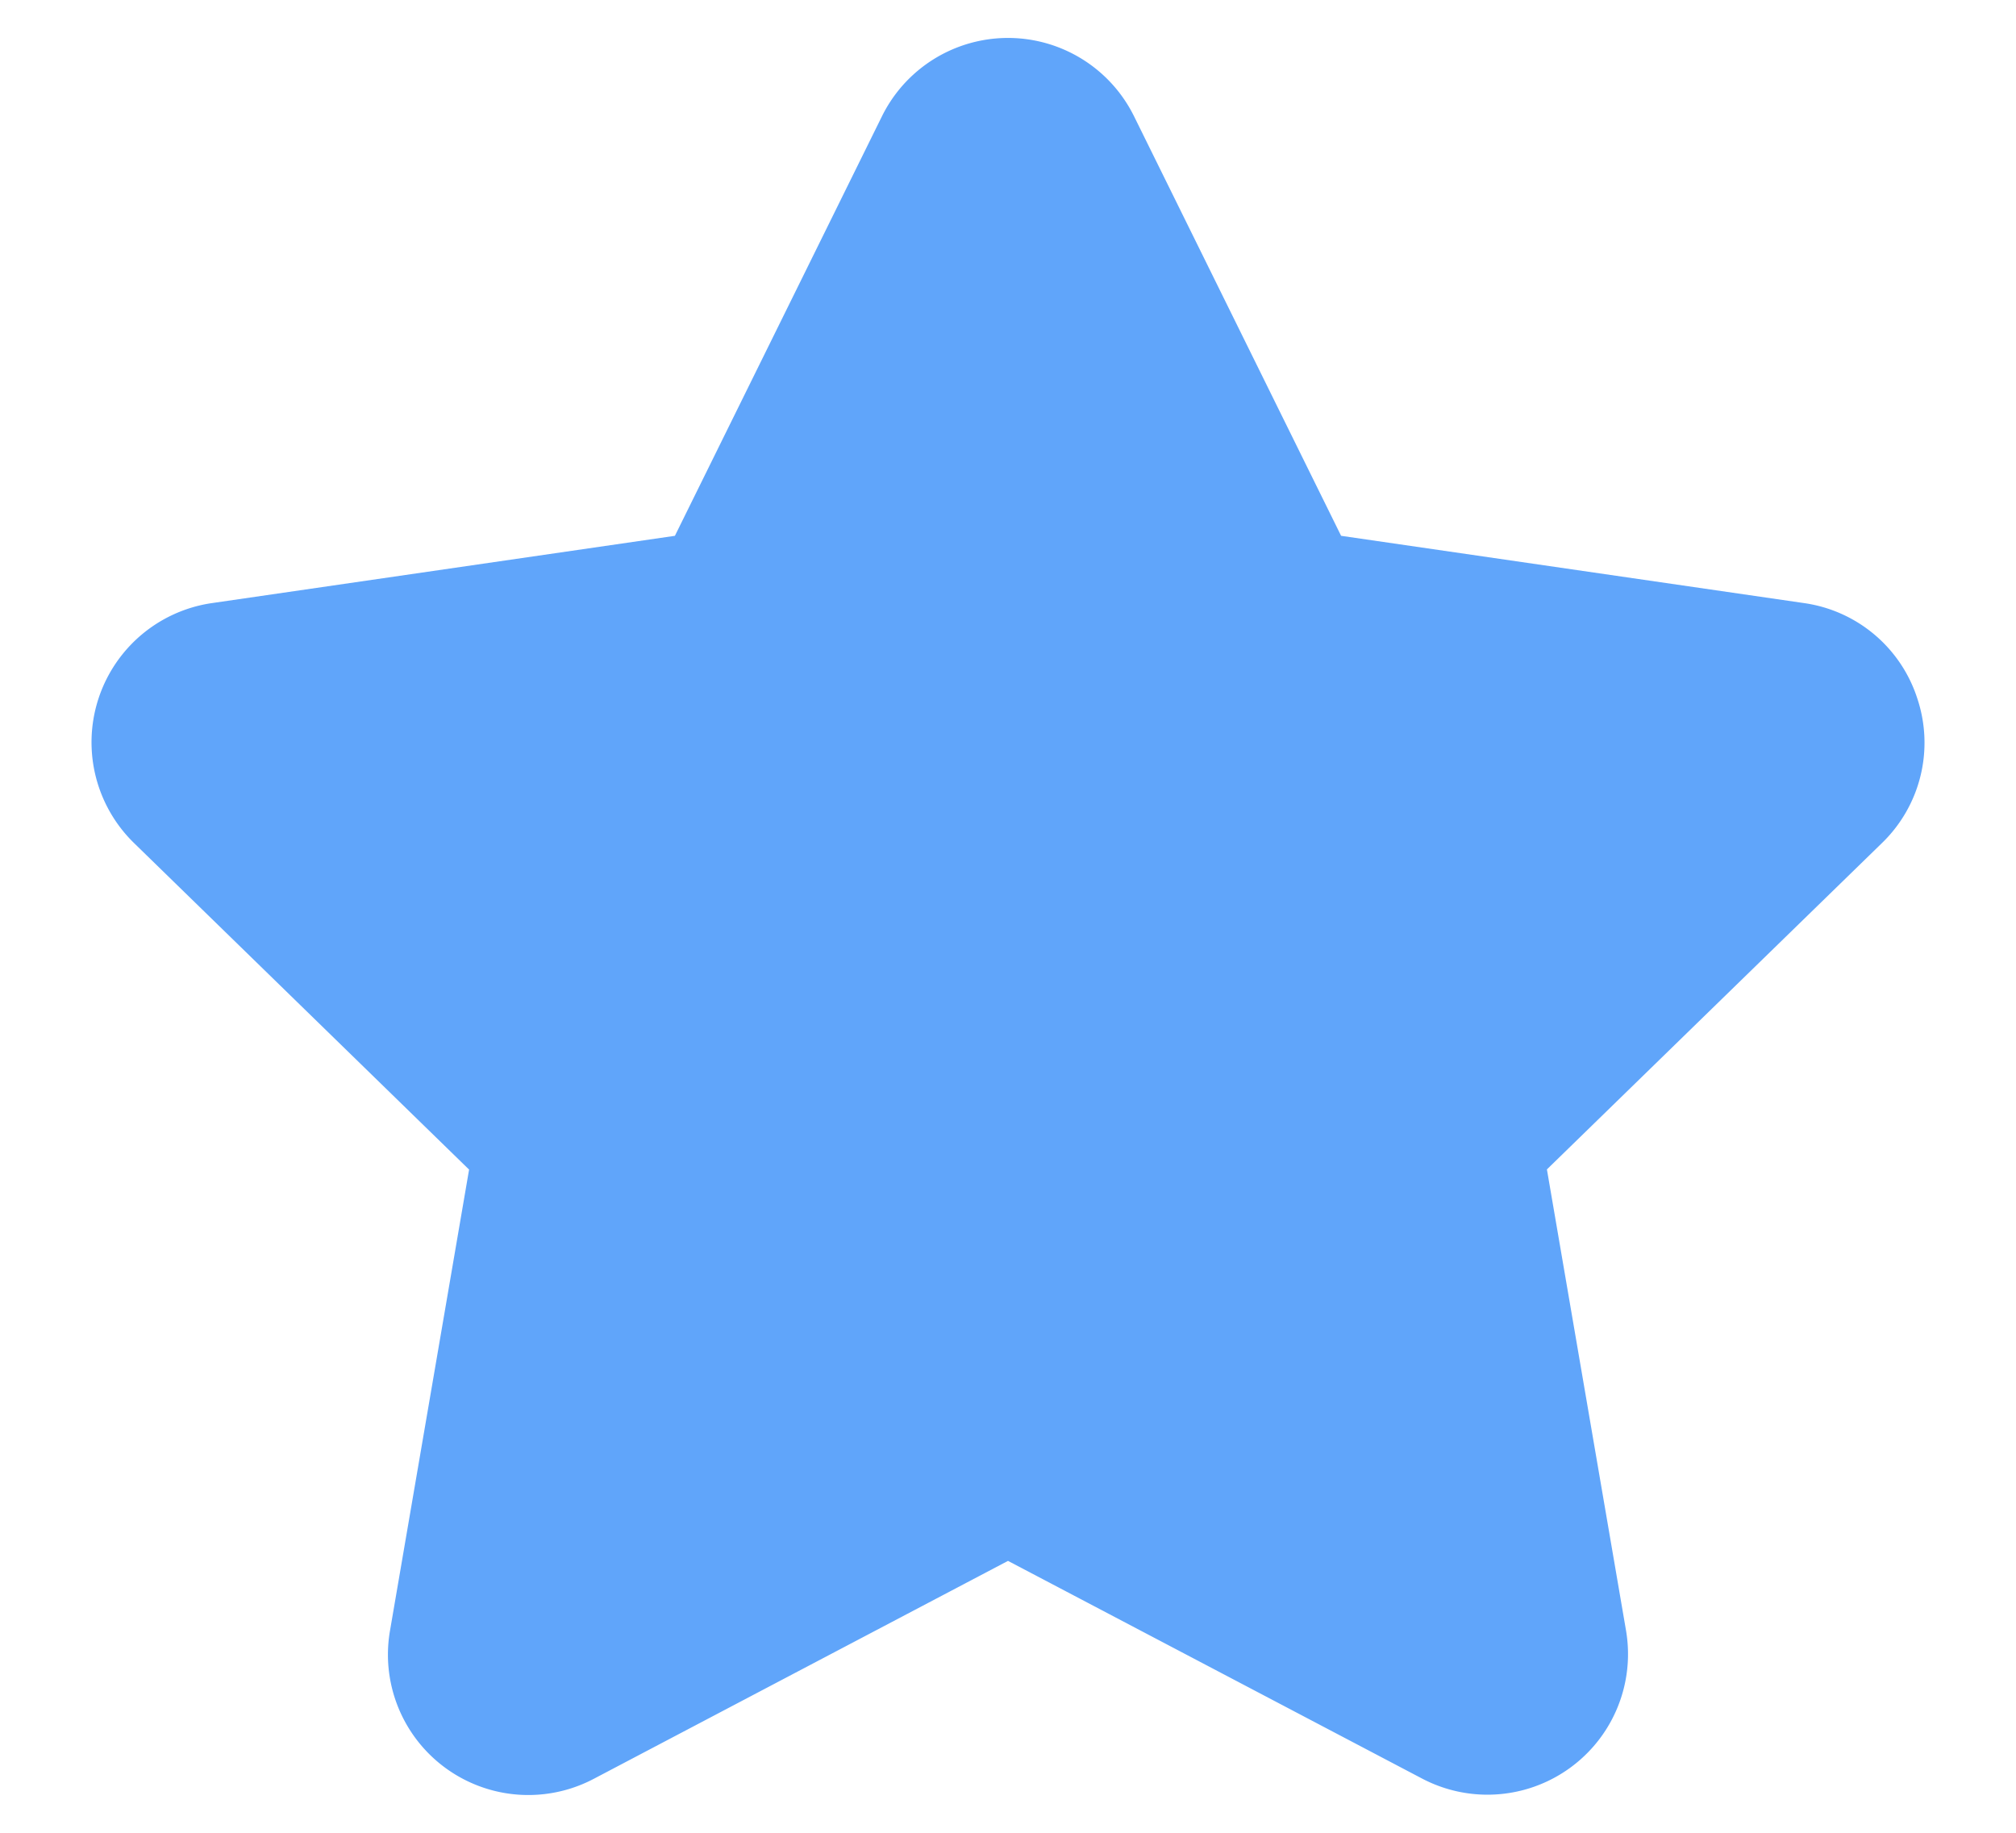
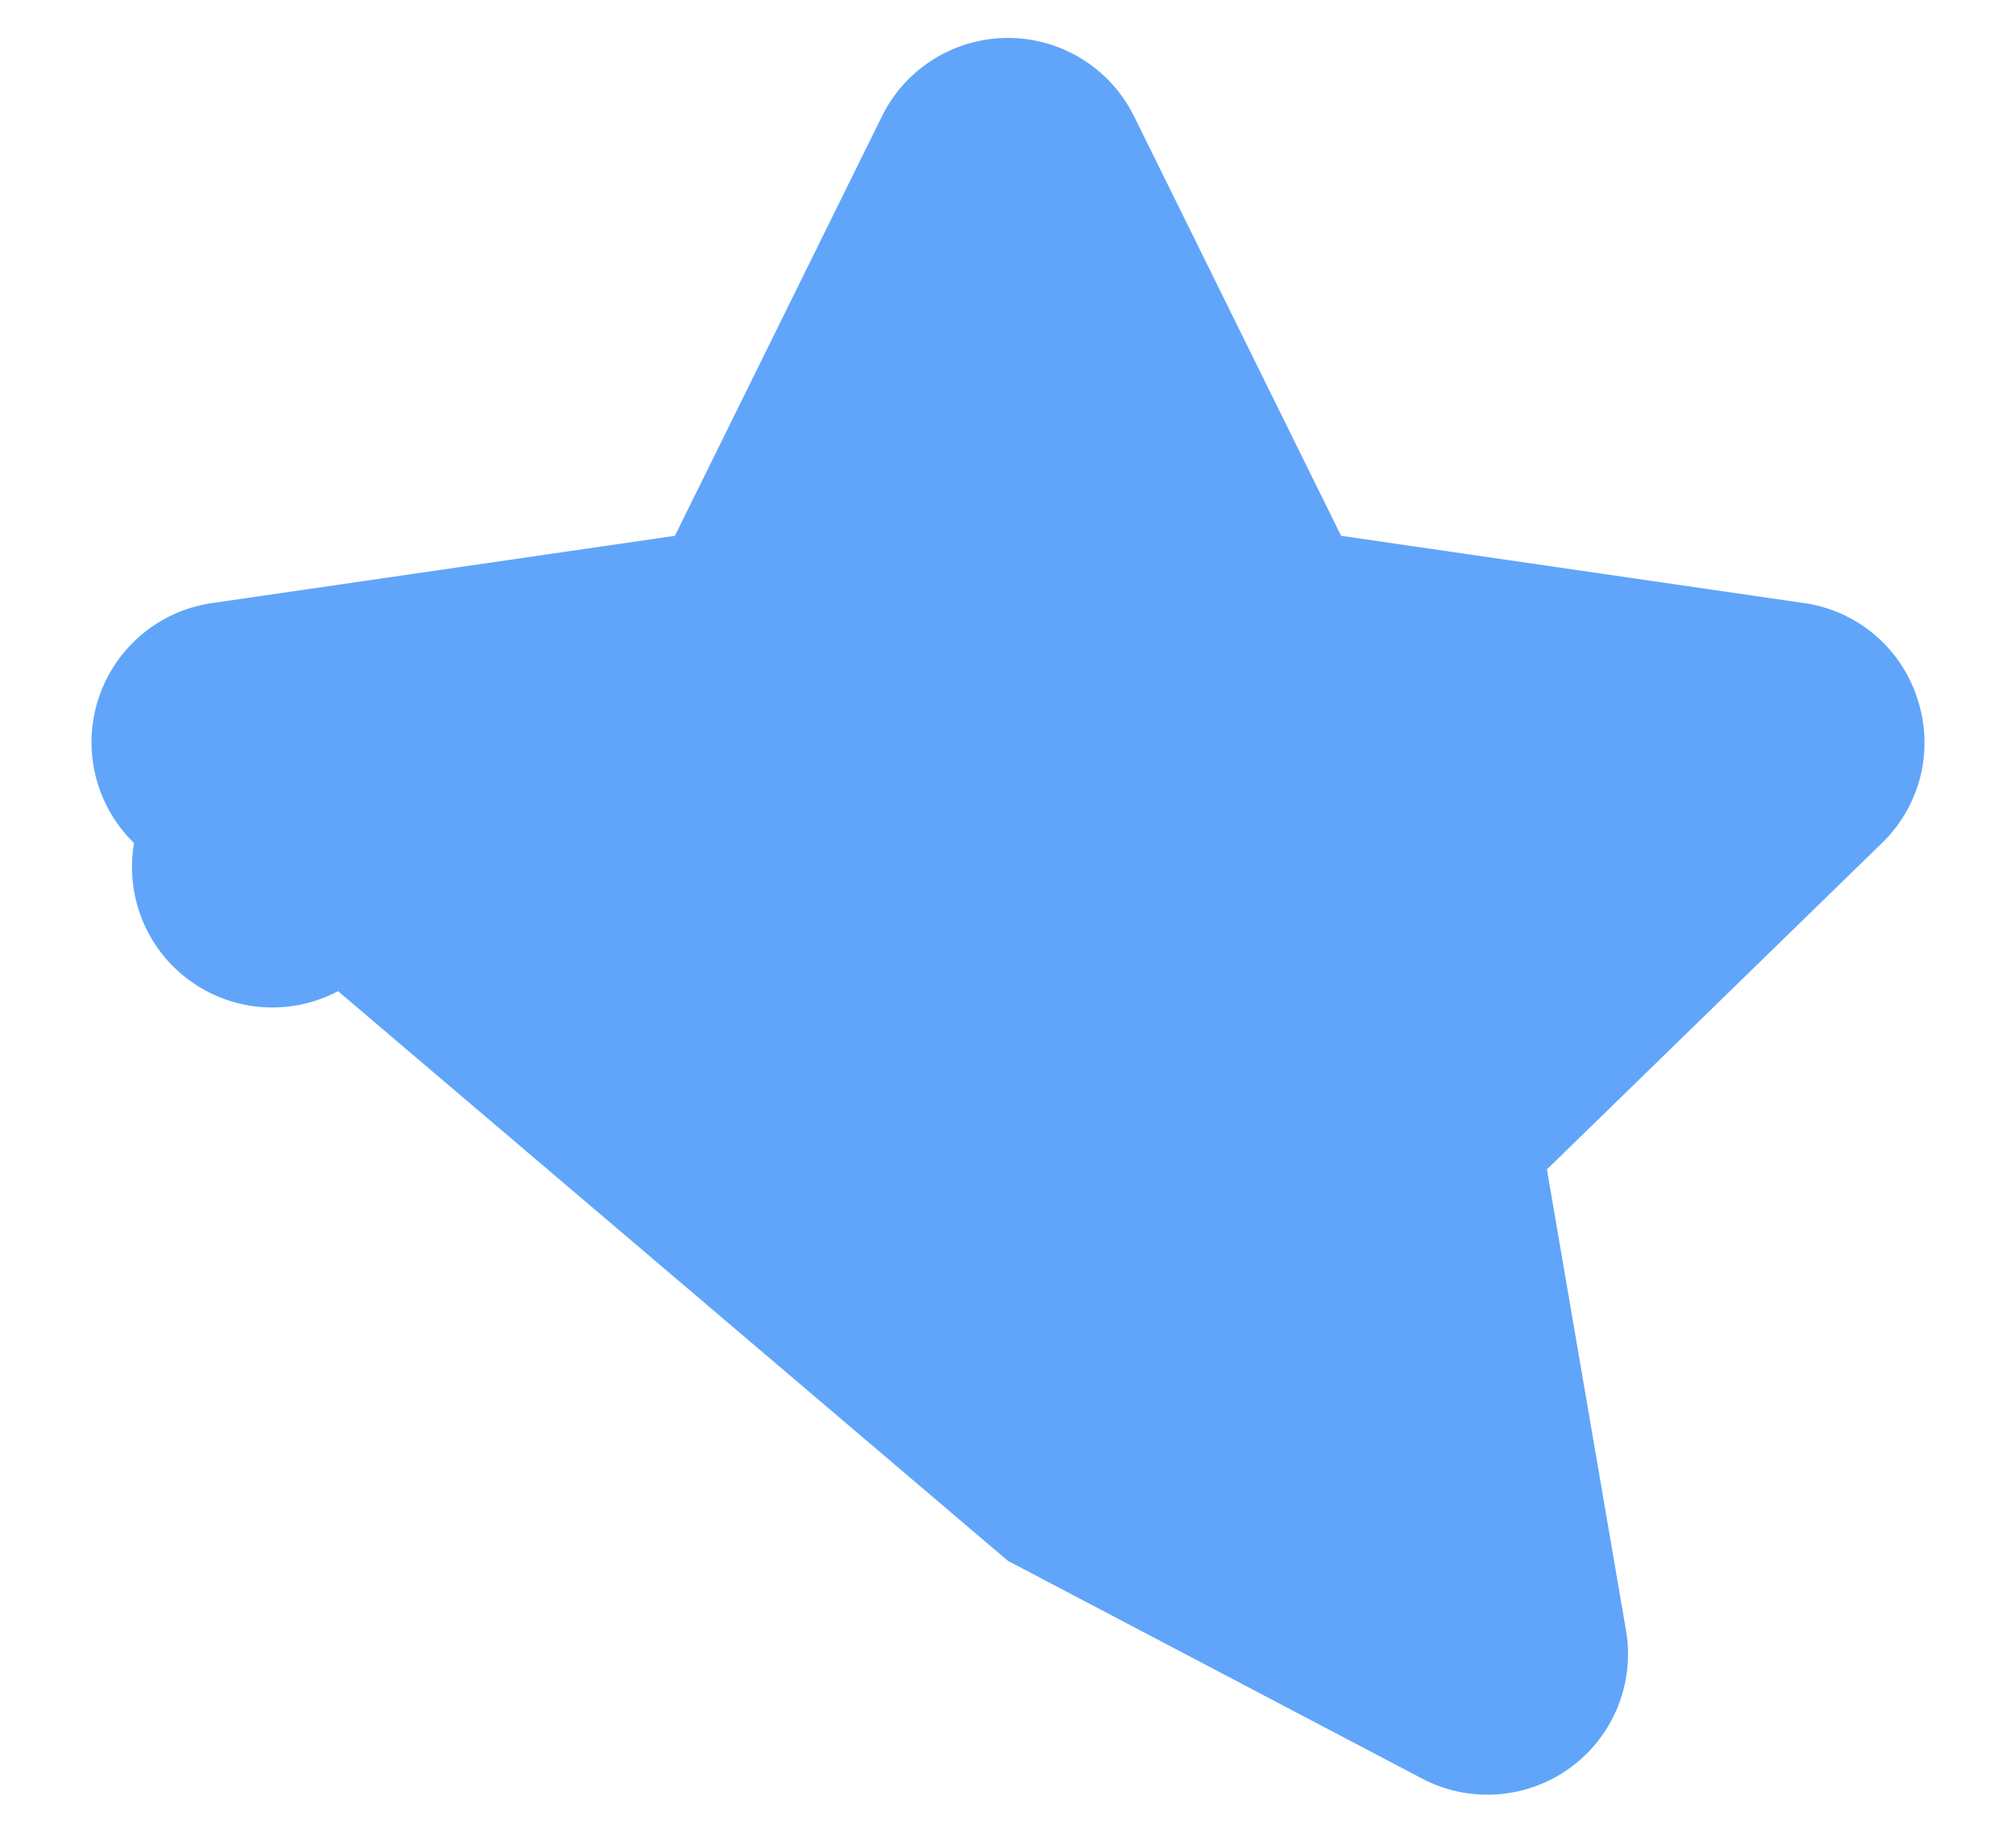
<svg xmlns="http://www.w3.org/2000/svg" className="w-10 h-10 text-blue-400 me-1" aria-hidden="true" fill="#60a5fa" viewBox="0 0 22 20">
-   <path d="M20.924 7.625a1.523 1.523 0 0 0-1.238-1.044l-5.051-.734-2.259-4.577a1.534 1.534 0 0 0-2.752 0L7.365 5.847l-5.051.734A1.535 1.535 0 0 0 1.463 9.2l3.656 3.563-.863 5.031a1.532 1.532 0 0 0 2.226 1.616L11 17.033l4.518 2.375a1.534 1.534 0 0 0 2.226-1.617l-.863-5.03L20.537 9.2a1.523 1.523 0 0 0 .387-1.575Z" />
+   <path d="M20.924 7.625a1.523 1.523 0 0 0-1.238-1.044l-5.051-.734-2.259-4.577a1.534 1.534 0 0 0-2.752 0L7.365 5.847l-5.051.734A1.535 1.535 0 0 0 1.463 9.2a1.532 1.532 0 0 0 2.226 1.616L11 17.033l4.518 2.375a1.534 1.534 0 0 0 2.226-1.617l-.863-5.03L20.537 9.2a1.523 1.523 0 0 0 .387-1.575Z" />
</svg>